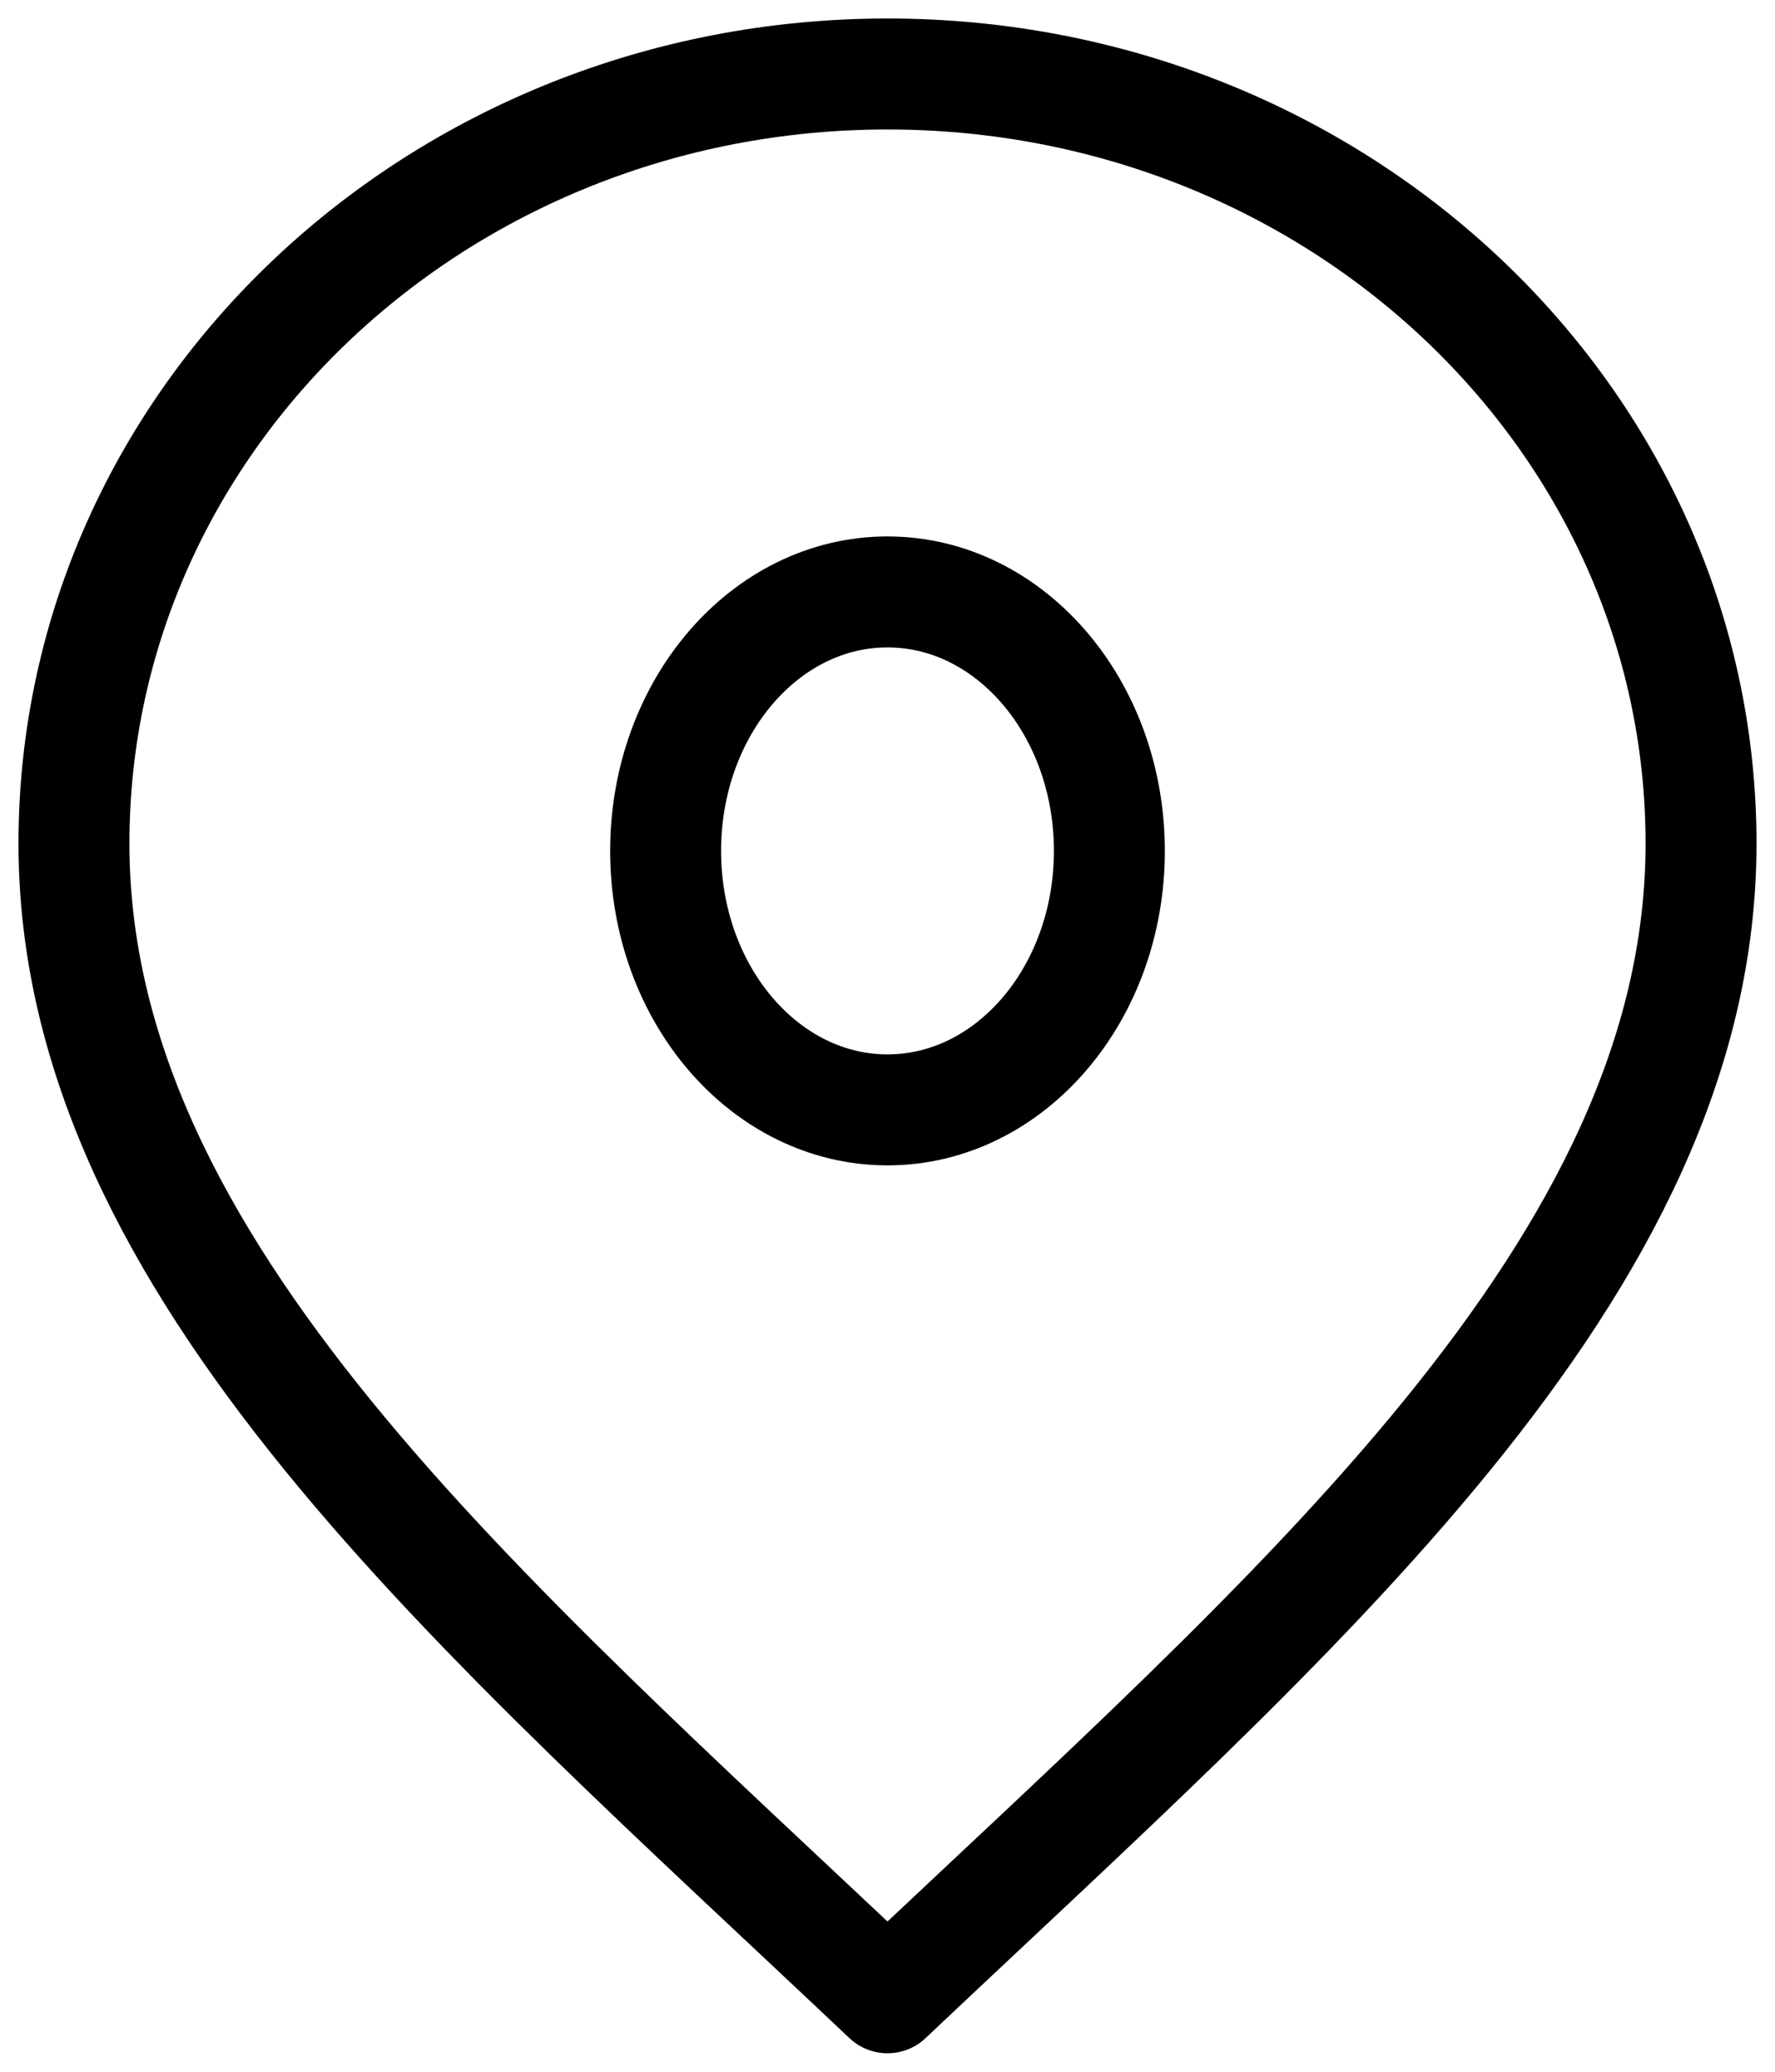
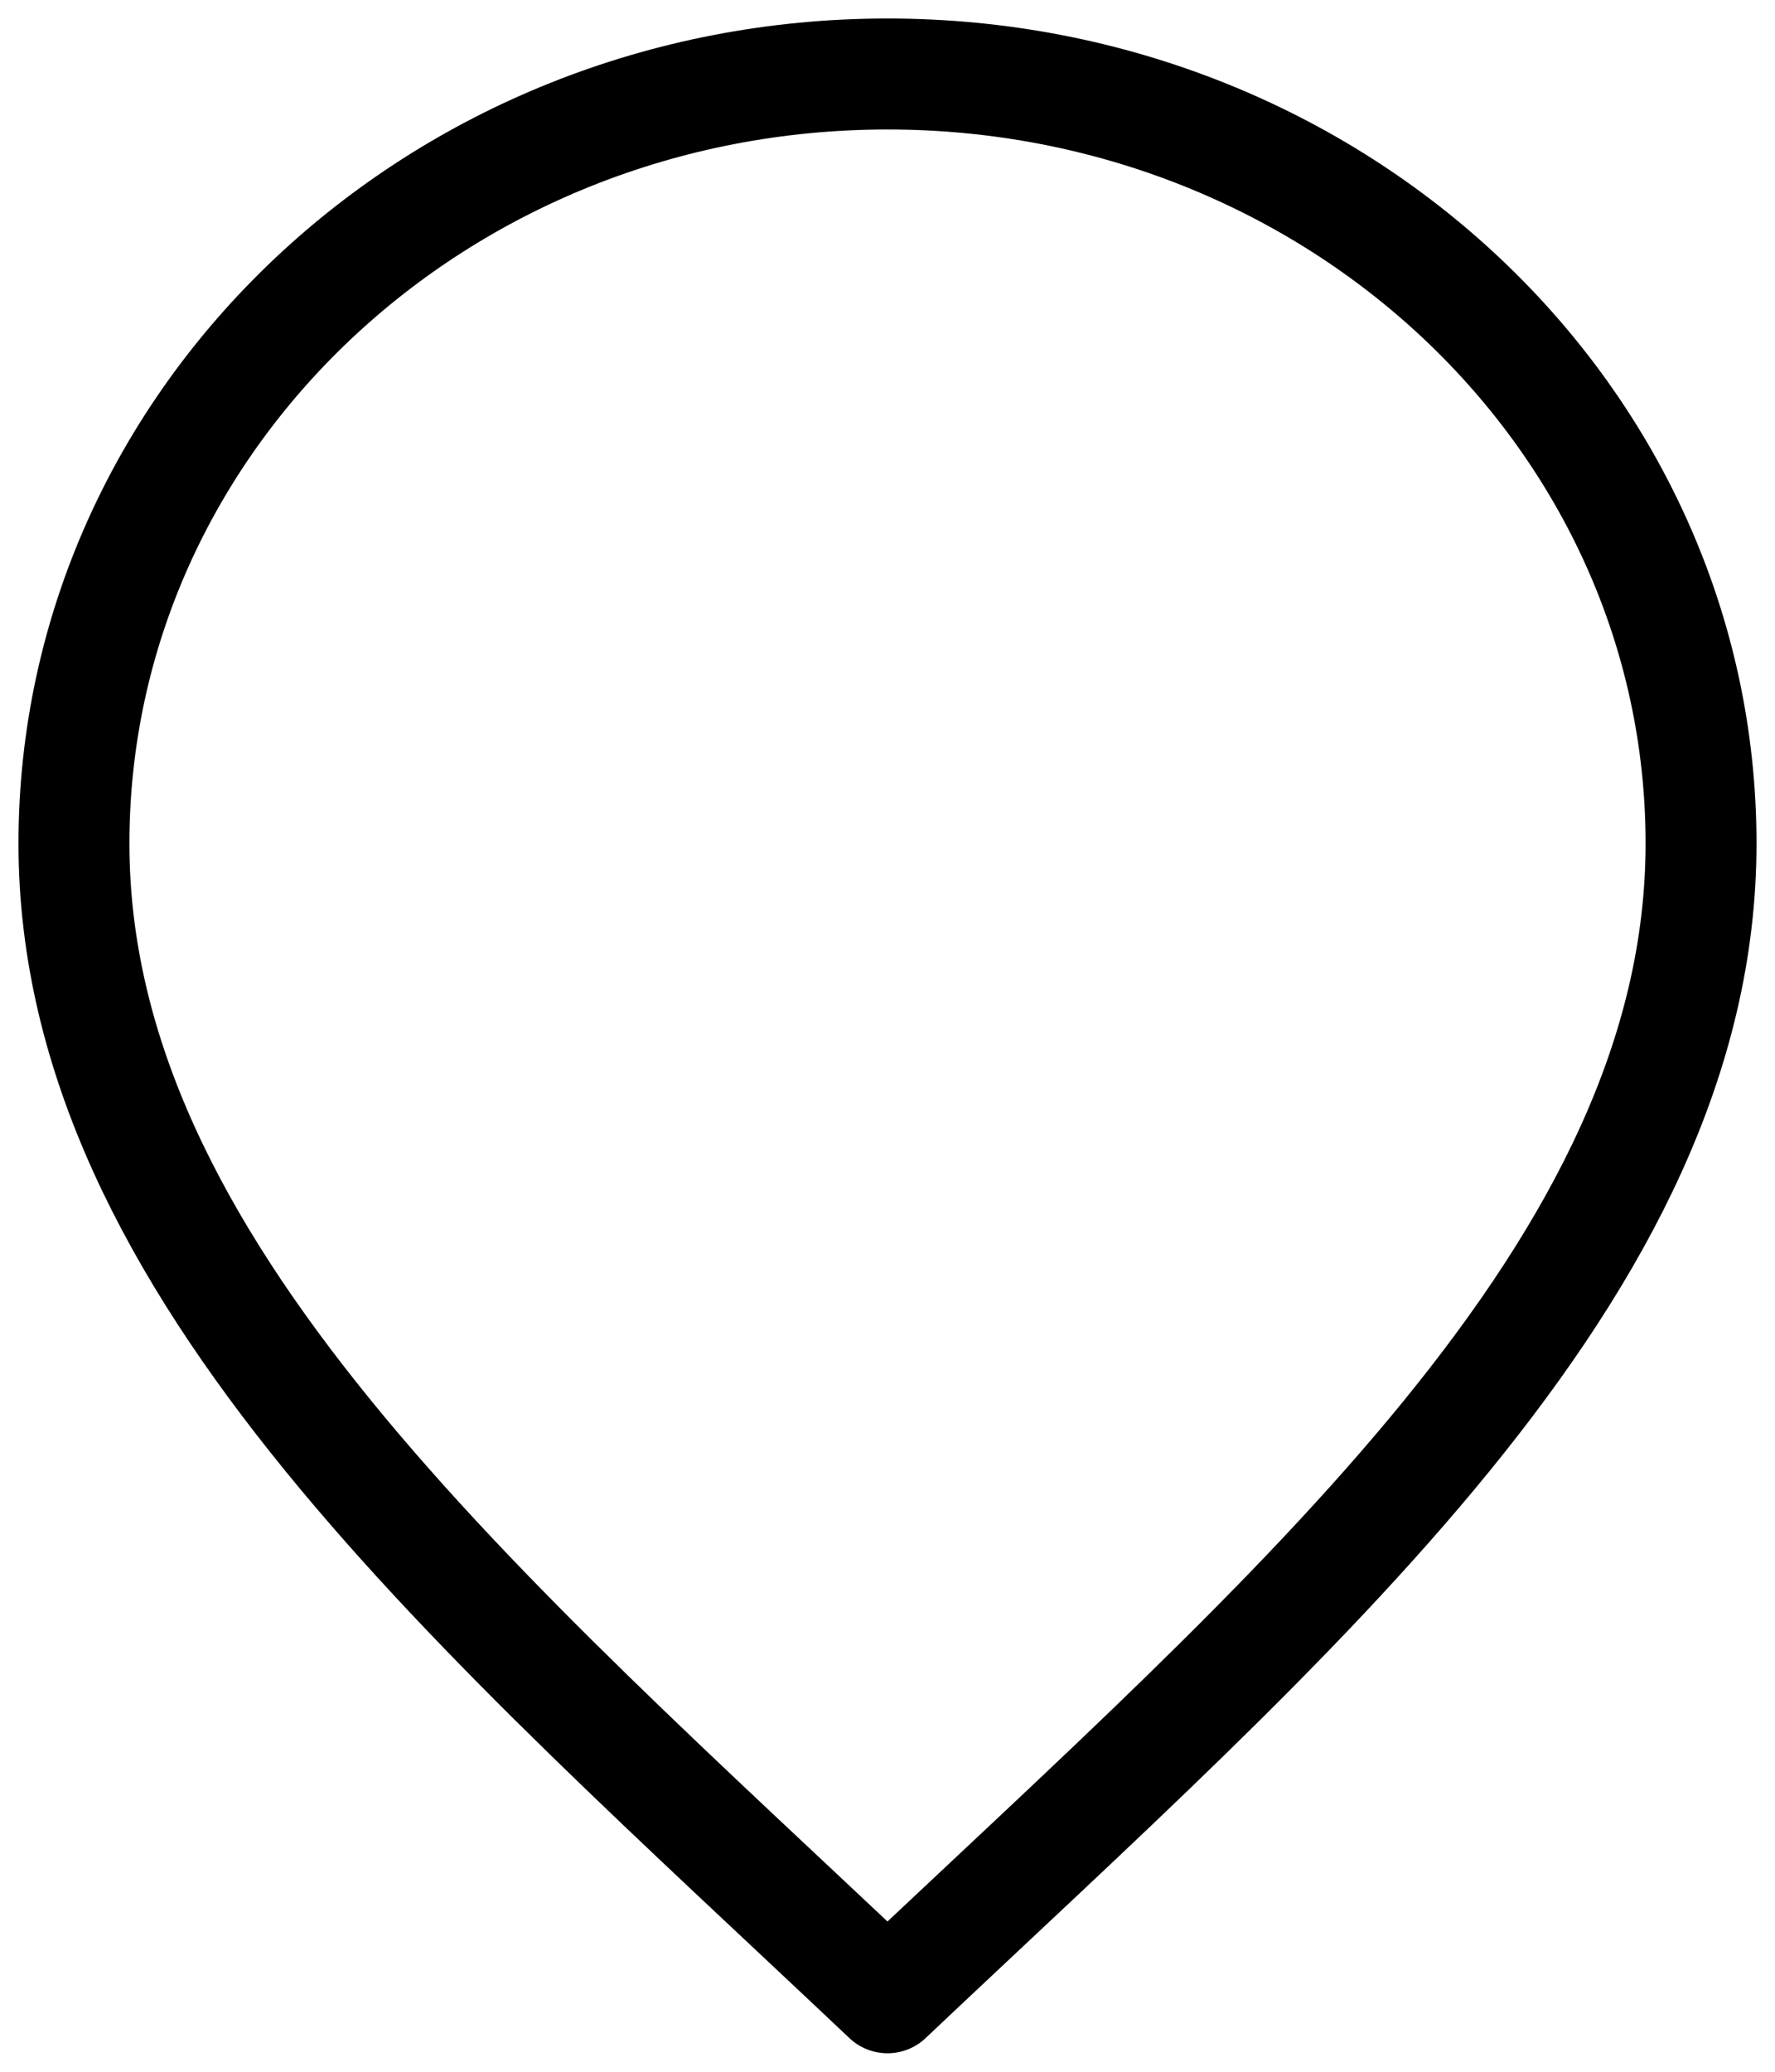
<svg xmlns="http://www.w3.org/2000/svg" width="24" height="28" viewBox="0 0 24 28" fill="none">
-   <path d="M12 27C17.5 21.8 23 17.144 23 11.4C23 5.656 18.075 1 12 1C5.925 1 1 5.656 1 11.4C1 17.144 6.5 21.8 12 27Z" stroke="black" stroke-width="1.5" stroke-linecap="round" stroke-linejoin="round" />
-   <path d="M12 15C13.657 15 15 13.433 15 11.5C15 9.567 13.657 8 12 8C10.343 8 9 9.567 9 11.5C9 13.433 10.343 15 12 15Z" stroke="black" stroke-width="1.5" stroke-linecap="round" stroke-linejoin="round" />
+   <path d="M12 27C17.5 21.8 23 17.144 23 11.4C23 5.656 18.075 1 12 1C5.925 1 1 5.656 1 11.4C1 17.144 6.5 21.8 12 27" stroke="black" stroke-width="1.5" stroke-linecap="round" stroke-linejoin="round" />
</svg>